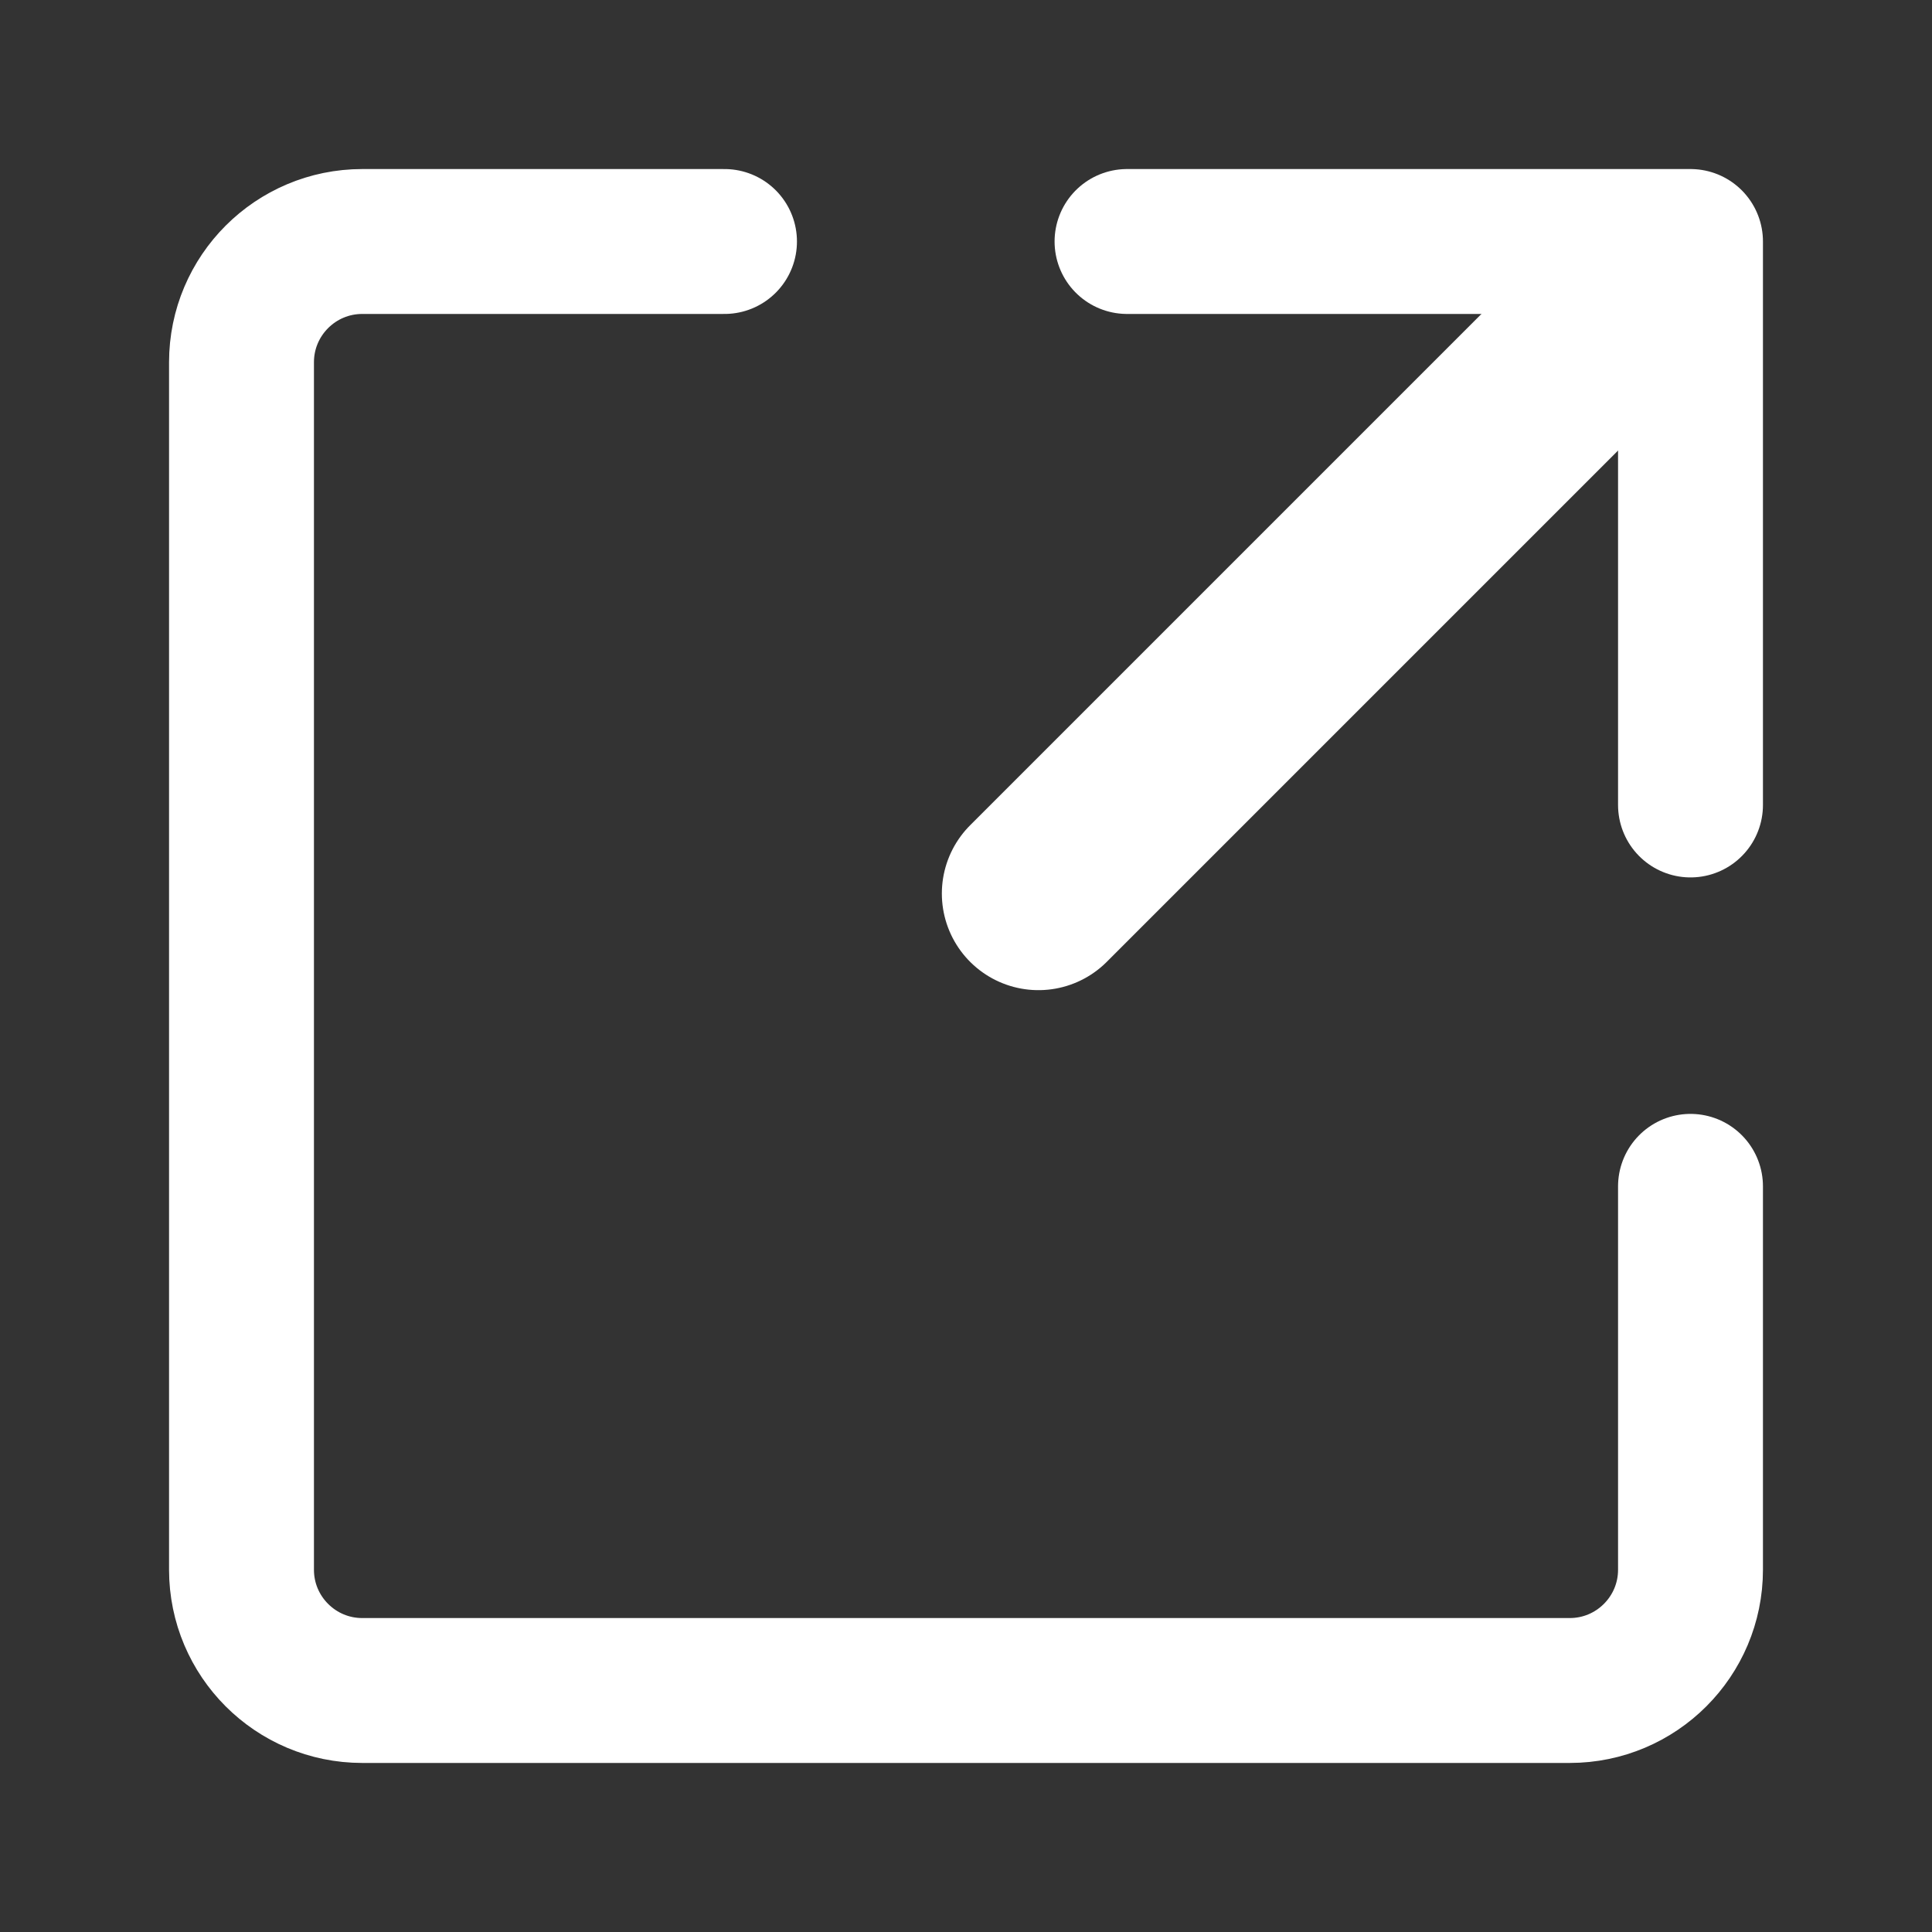
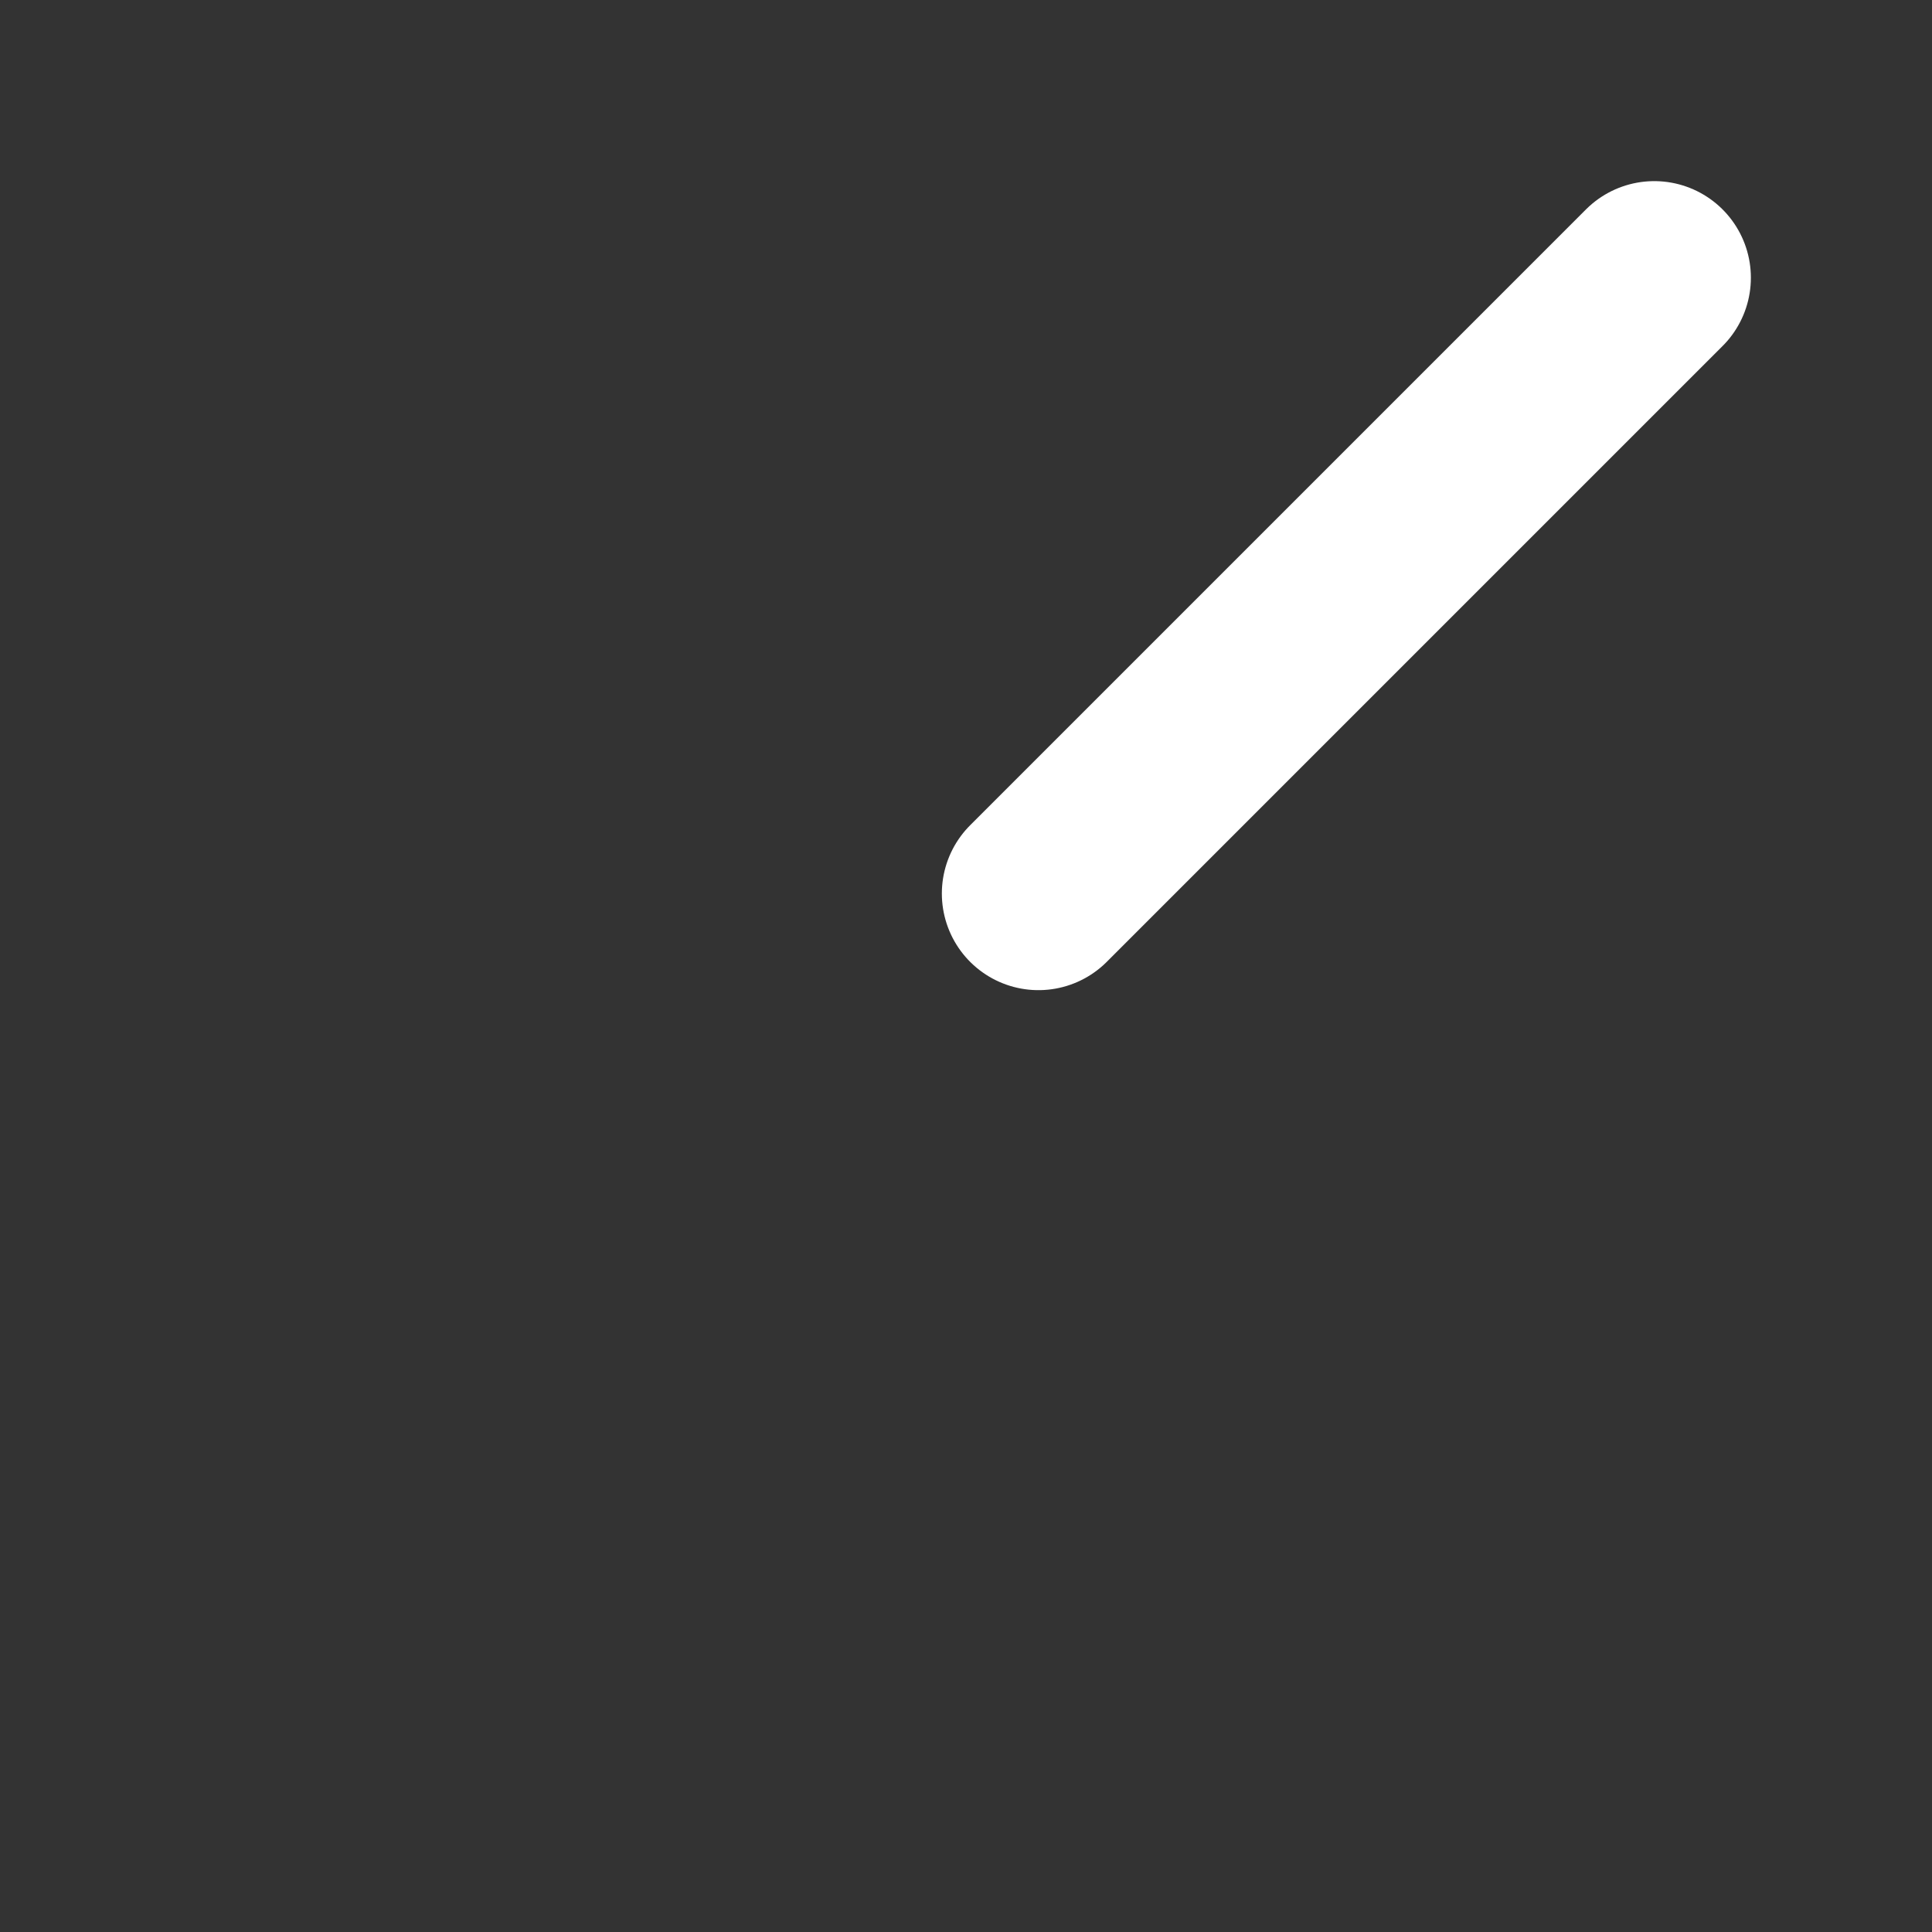
<svg xmlns="http://www.w3.org/2000/svg" width="20" height="20" viewBox="0 0 20 20" fill="none">
  <rect x="0" y="0" width="20" height="20" fill="#333333" stroke="none" />
-   <path d="M11.667 2.5H17.5V8.333" stroke="white" stroke-width="1.5" stroke-linecap="round" stroke-linejoin="round" />
-   <path d="M17.5 12.281V16.25C17.5 16.94 16.94 17.5 16.25 17.5H3.75C3.06 17.5 2.5 16.94 2.5 16.25V3.75C2.5 3.06 3.06 2.5 3.75 2.5H7.5" stroke="white" stroke-width="1.5" stroke-linecap="round" stroke-linejoin="round" />
  <path d="M10.75 9.25L17.125 2.875" stroke="white" stroke-width="2" stroke-linecap="round" stroke-linejoin="round" />
</svg>